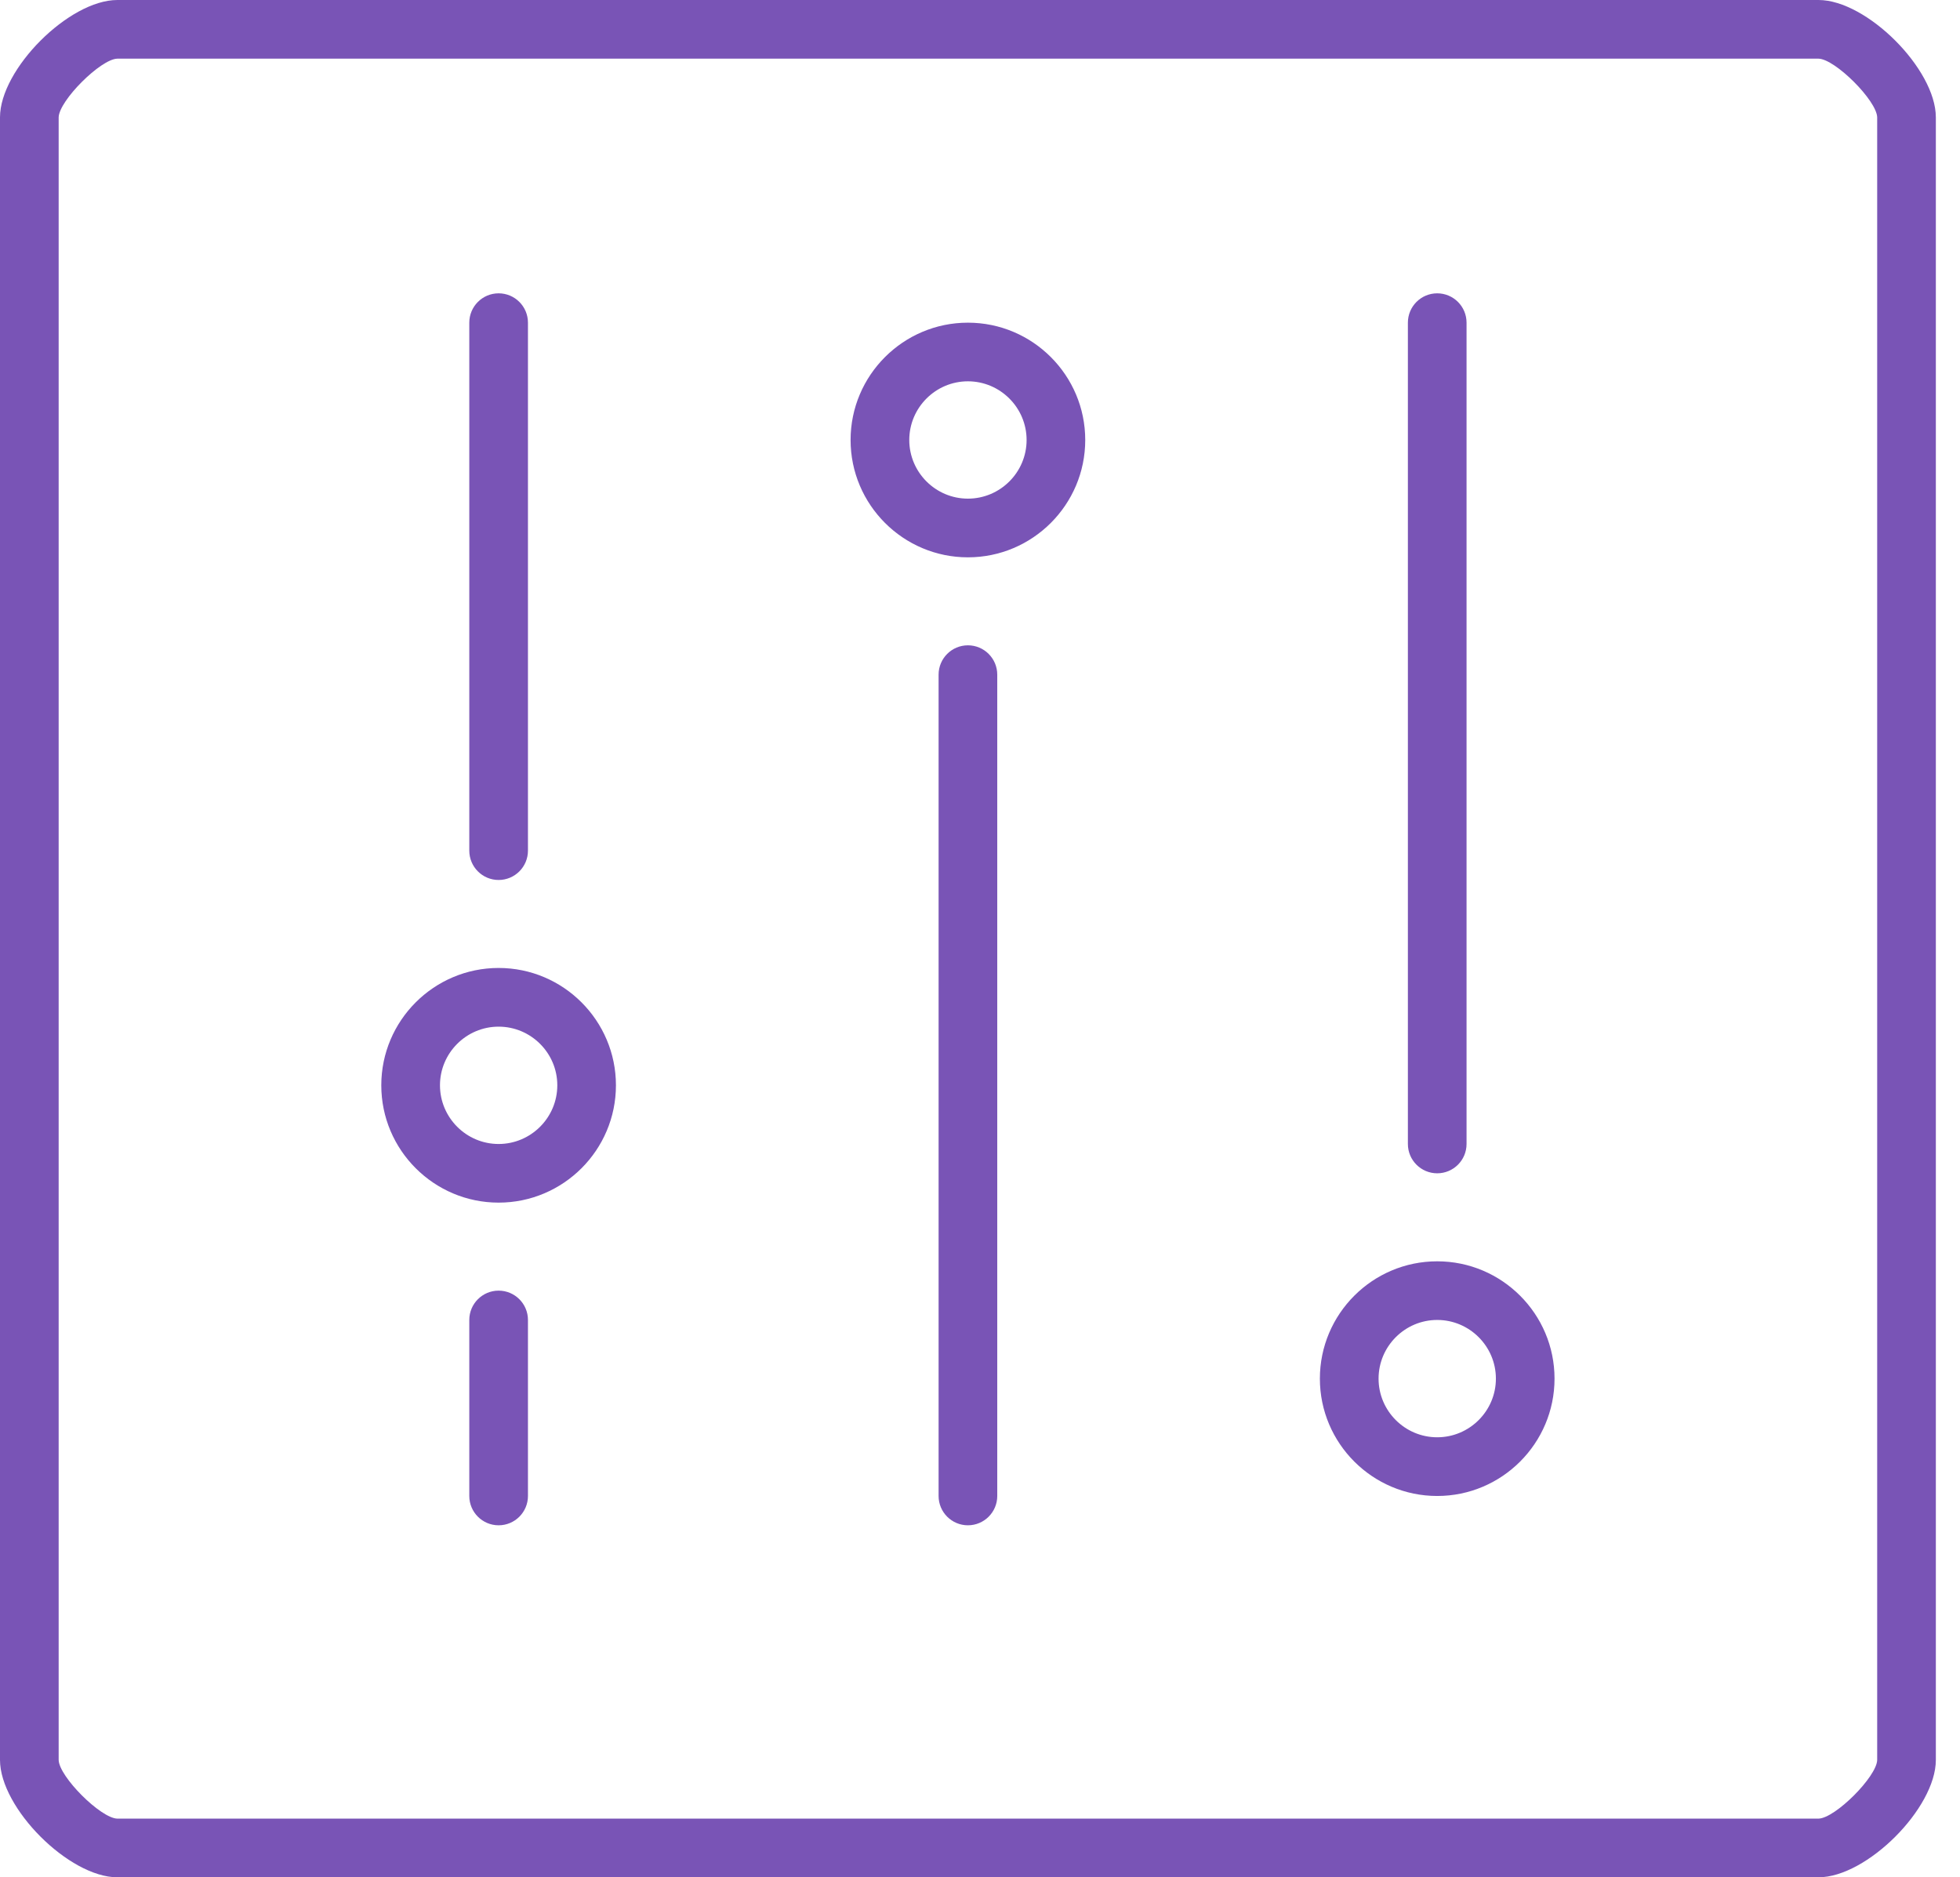
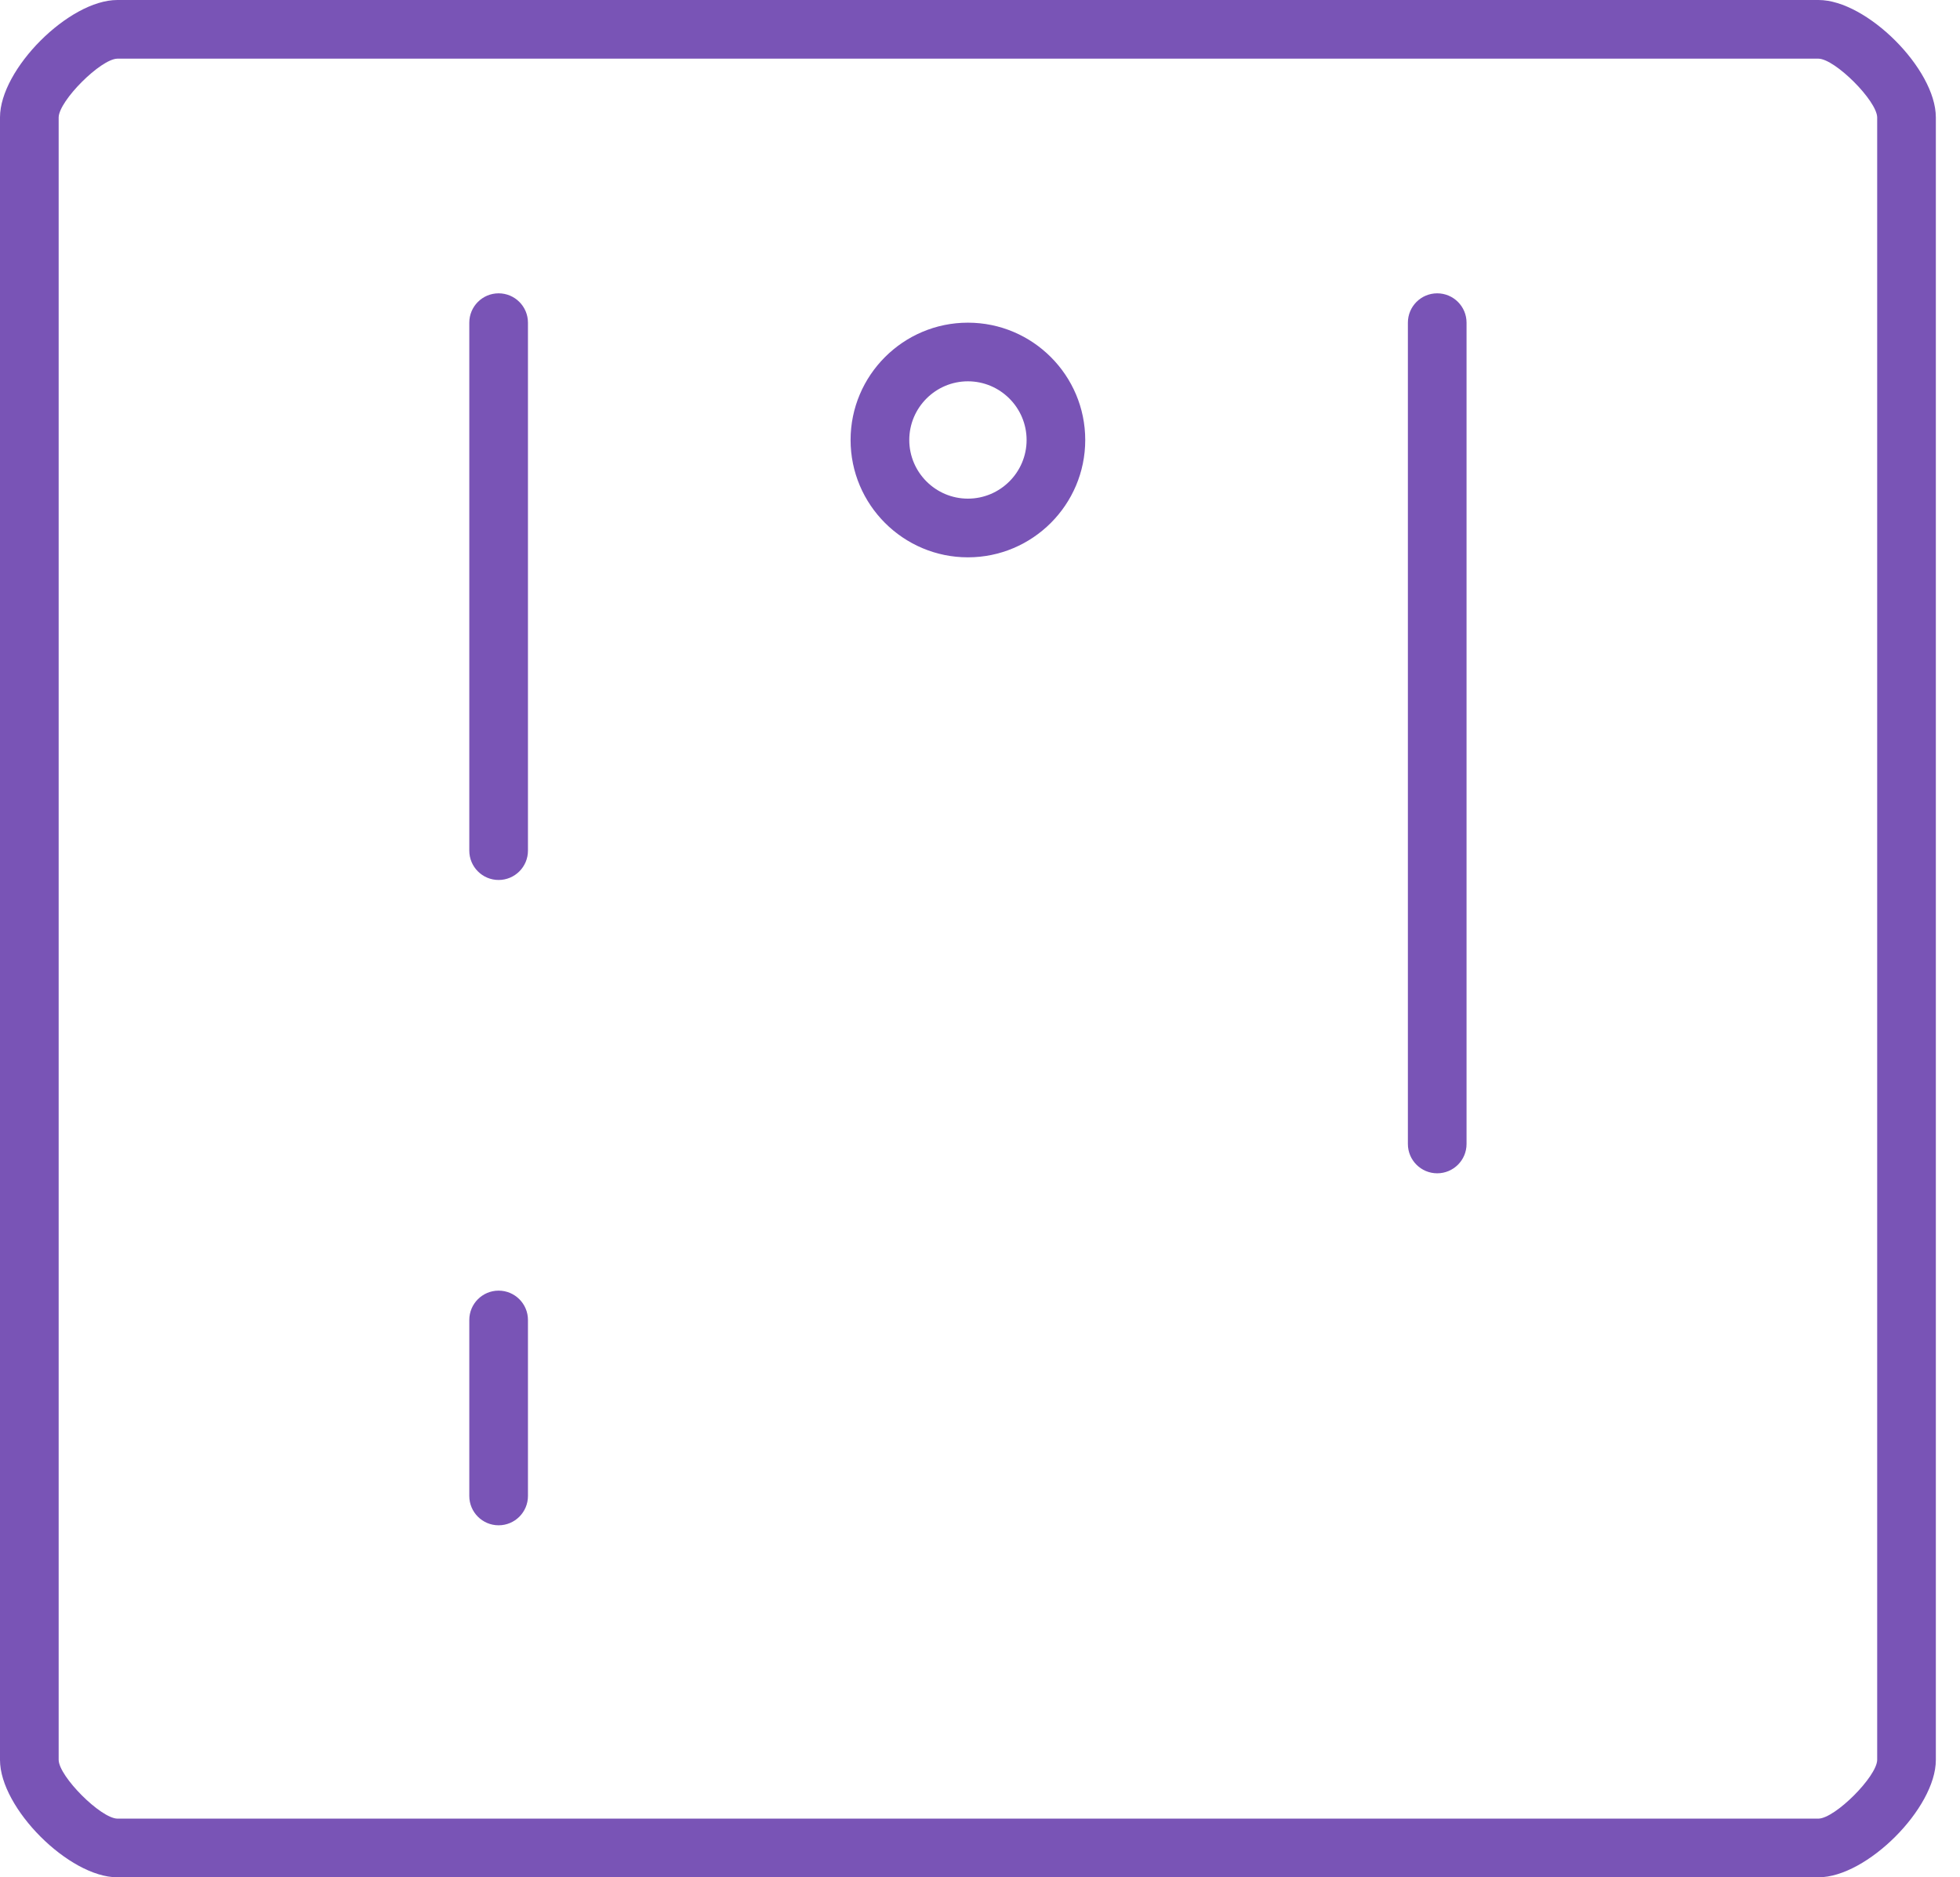
<svg xmlns="http://www.w3.org/2000/svg" width="71px" height="68px" viewBox="0 0 71 68" version="1.1">
  <title>Group 15</title>
  <desc>Created with Sketch.</desc>
  <defs />
  <g id="Page-1" stroke="none" stroke-width="1" fill="none" fill-rule="evenodd">
    <g id="Group-15" fill="#7954B6">
      <path d="M65.875,0 L4.25,0 C2.503,0 0,2.503 0,4.25 L0,63.75 C0,65.497 2.503,68 4.25,68 L65.875,68 C67.622,68 70.125,65.497 70.125,63.75 L70.125,4.25 C70.125,2.503 67.622,0 65.875,0 L65.875,0 Z M68,63.75 C67.987,64.353 66.478,65.862 65.875,65.875 L4.25,65.875 C3.647,65.862 2.138,64.353 2.125,63.75 L2.125,4.25 C2.138,3.647 3.647,2.138 4.25,2.125 L65.875,2.125 C66.478,2.138 67.987,3.647 68,4.25 L68,63.75 L68,63.75 Z" id="Shape" />
      <path d="M35.062,11.688 C32.719,11.688 30.812,13.594 30.812,15.938 C30.812,18.281 32.719,20.188 35.062,20.188 C37.406,20.188 39.312,18.281 39.312,15.938 C39.312,13.594 37.406,11.688 35.062,11.688 L35.062,11.688 Z M35.062,18.062 C33.892,18.062 32.938,17.108 32.938,15.938 C32.938,14.767 33.892,13.812 35.062,13.812 C36.233,13.812 37.188,14.767 37.188,15.938 C37.188,17.108 36.233,18.062 35.062,18.062 L35.062,18.062 Z" id="Shape" />
-       <path d="M52.062,45.688 C49.719,45.688 47.812,47.594 47.812,49.938 C47.812,52.281 49.719,54.188 52.062,54.188 C54.406,54.188 56.312,52.281 56.312,49.938 C56.312,47.594 54.406,45.688 52.062,45.688 L52.062,45.688 Z M52.062,52.062 C50.892,52.062 49.938,51.108 49.938,49.938 C49.938,48.767 50.892,47.812 52.062,47.812 C53.233,47.812 54.188,48.767 54.188,49.938 C54.188,51.108 53.233,52.062 52.062,52.062 L52.062,52.062 Z" id="Shape" />
-       <path d="M18.062,35.062 C15.719,35.062 13.812,36.969 13.812,39.312 C13.812,41.656 15.719,43.562 18.062,43.562 C20.406,43.562 22.312,41.656 22.312,39.312 C22.312,36.969 20.406,35.062 18.062,35.062 L18.062,35.062 Z M18.062,41.438 C16.892,41.438 15.938,40.483 15.938,39.312 C15.938,38.142 16.892,37.188 18.062,37.188 C19.233,37.188 20.188,38.142 20.188,39.312 C20.188,40.483 19.233,41.438 18.062,41.438 L18.062,41.438 Z" id="Shape" />
      <path d="M18.062,31.875 C18.649,31.875 19.125,31.399 19.125,30.812 L19.125,11.688 C19.125,11.101 18.649,10.625 18.062,10.625 C17.476,10.625 17,11.101 17,11.688 L17,30.812 C17,31.399 17.476,31.875 18.062,31.875 L18.062,31.875 Z" id="Shape" />
      <path d="M18.062,46.75 C17.476,46.75 17,47.226 17,47.812 L17,54.188 C17,54.774 17.476,55.25 18.062,55.25 C18.649,55.25 19.125,54.774 19.125,54.188 L19.125,47.812 C19.125,47.226 18.649,46.75 18.062,46.75 L18.062,46.75 Z" id="Shape" />
-       <path d="M35.062,23.375 C34.476,23.375 34,23.851 34,24.438 L34,54.188 C34,54.774 34.476,55.25 35.062,55.25 C35.649,55.25 36.125,54.774 36.125,54.188 L36.125,24.438 C36.125,23.851 35.649,23.375 35.062,23.375 L35.062,23.375 Z" id="Shape" />
      <path d="M52.062,42.5 C52.649,42.5 53.125,42.024 53.125,41.438 L53.125,11.688 C53.125,11.101 52.649,10.625 52.062,10.625 C51.476,10.625 51,11.101 51,11.688 L51,41.438 C51,42.024 51.476,42.5 52.062,42.5 L52.062,42.5 Z" id="Shape" />
    </g>
  </g>
</svg>